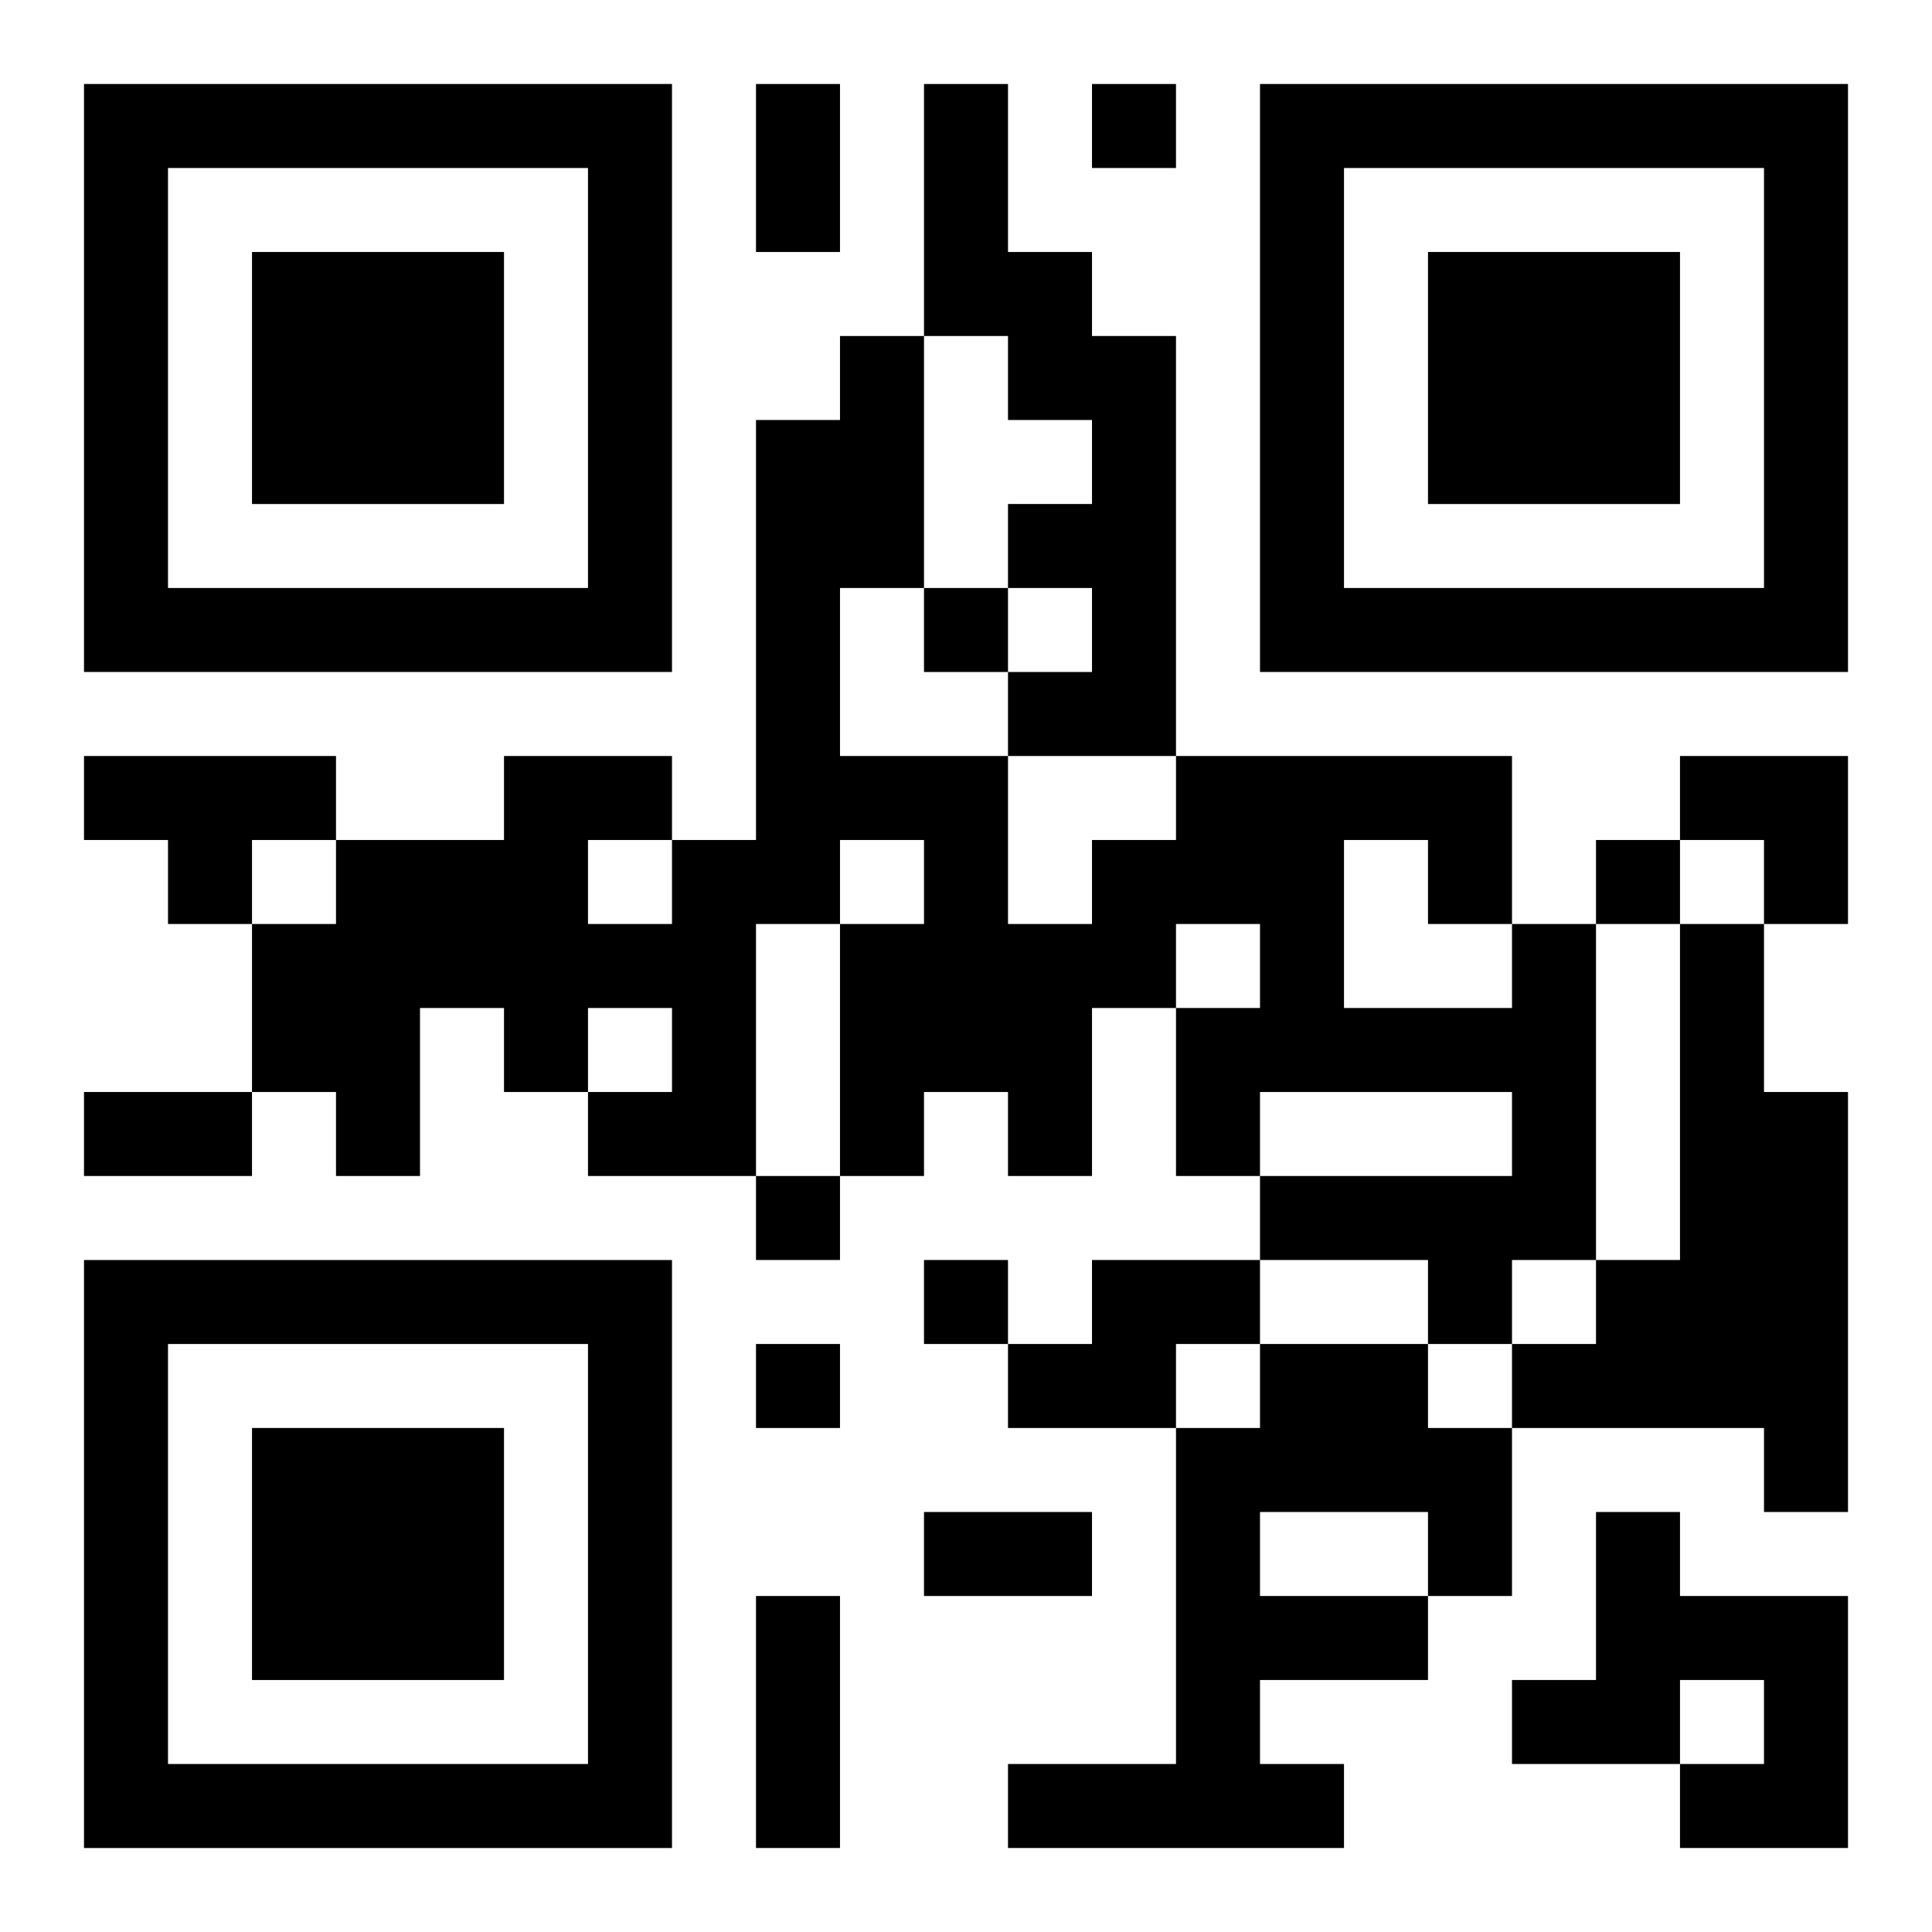
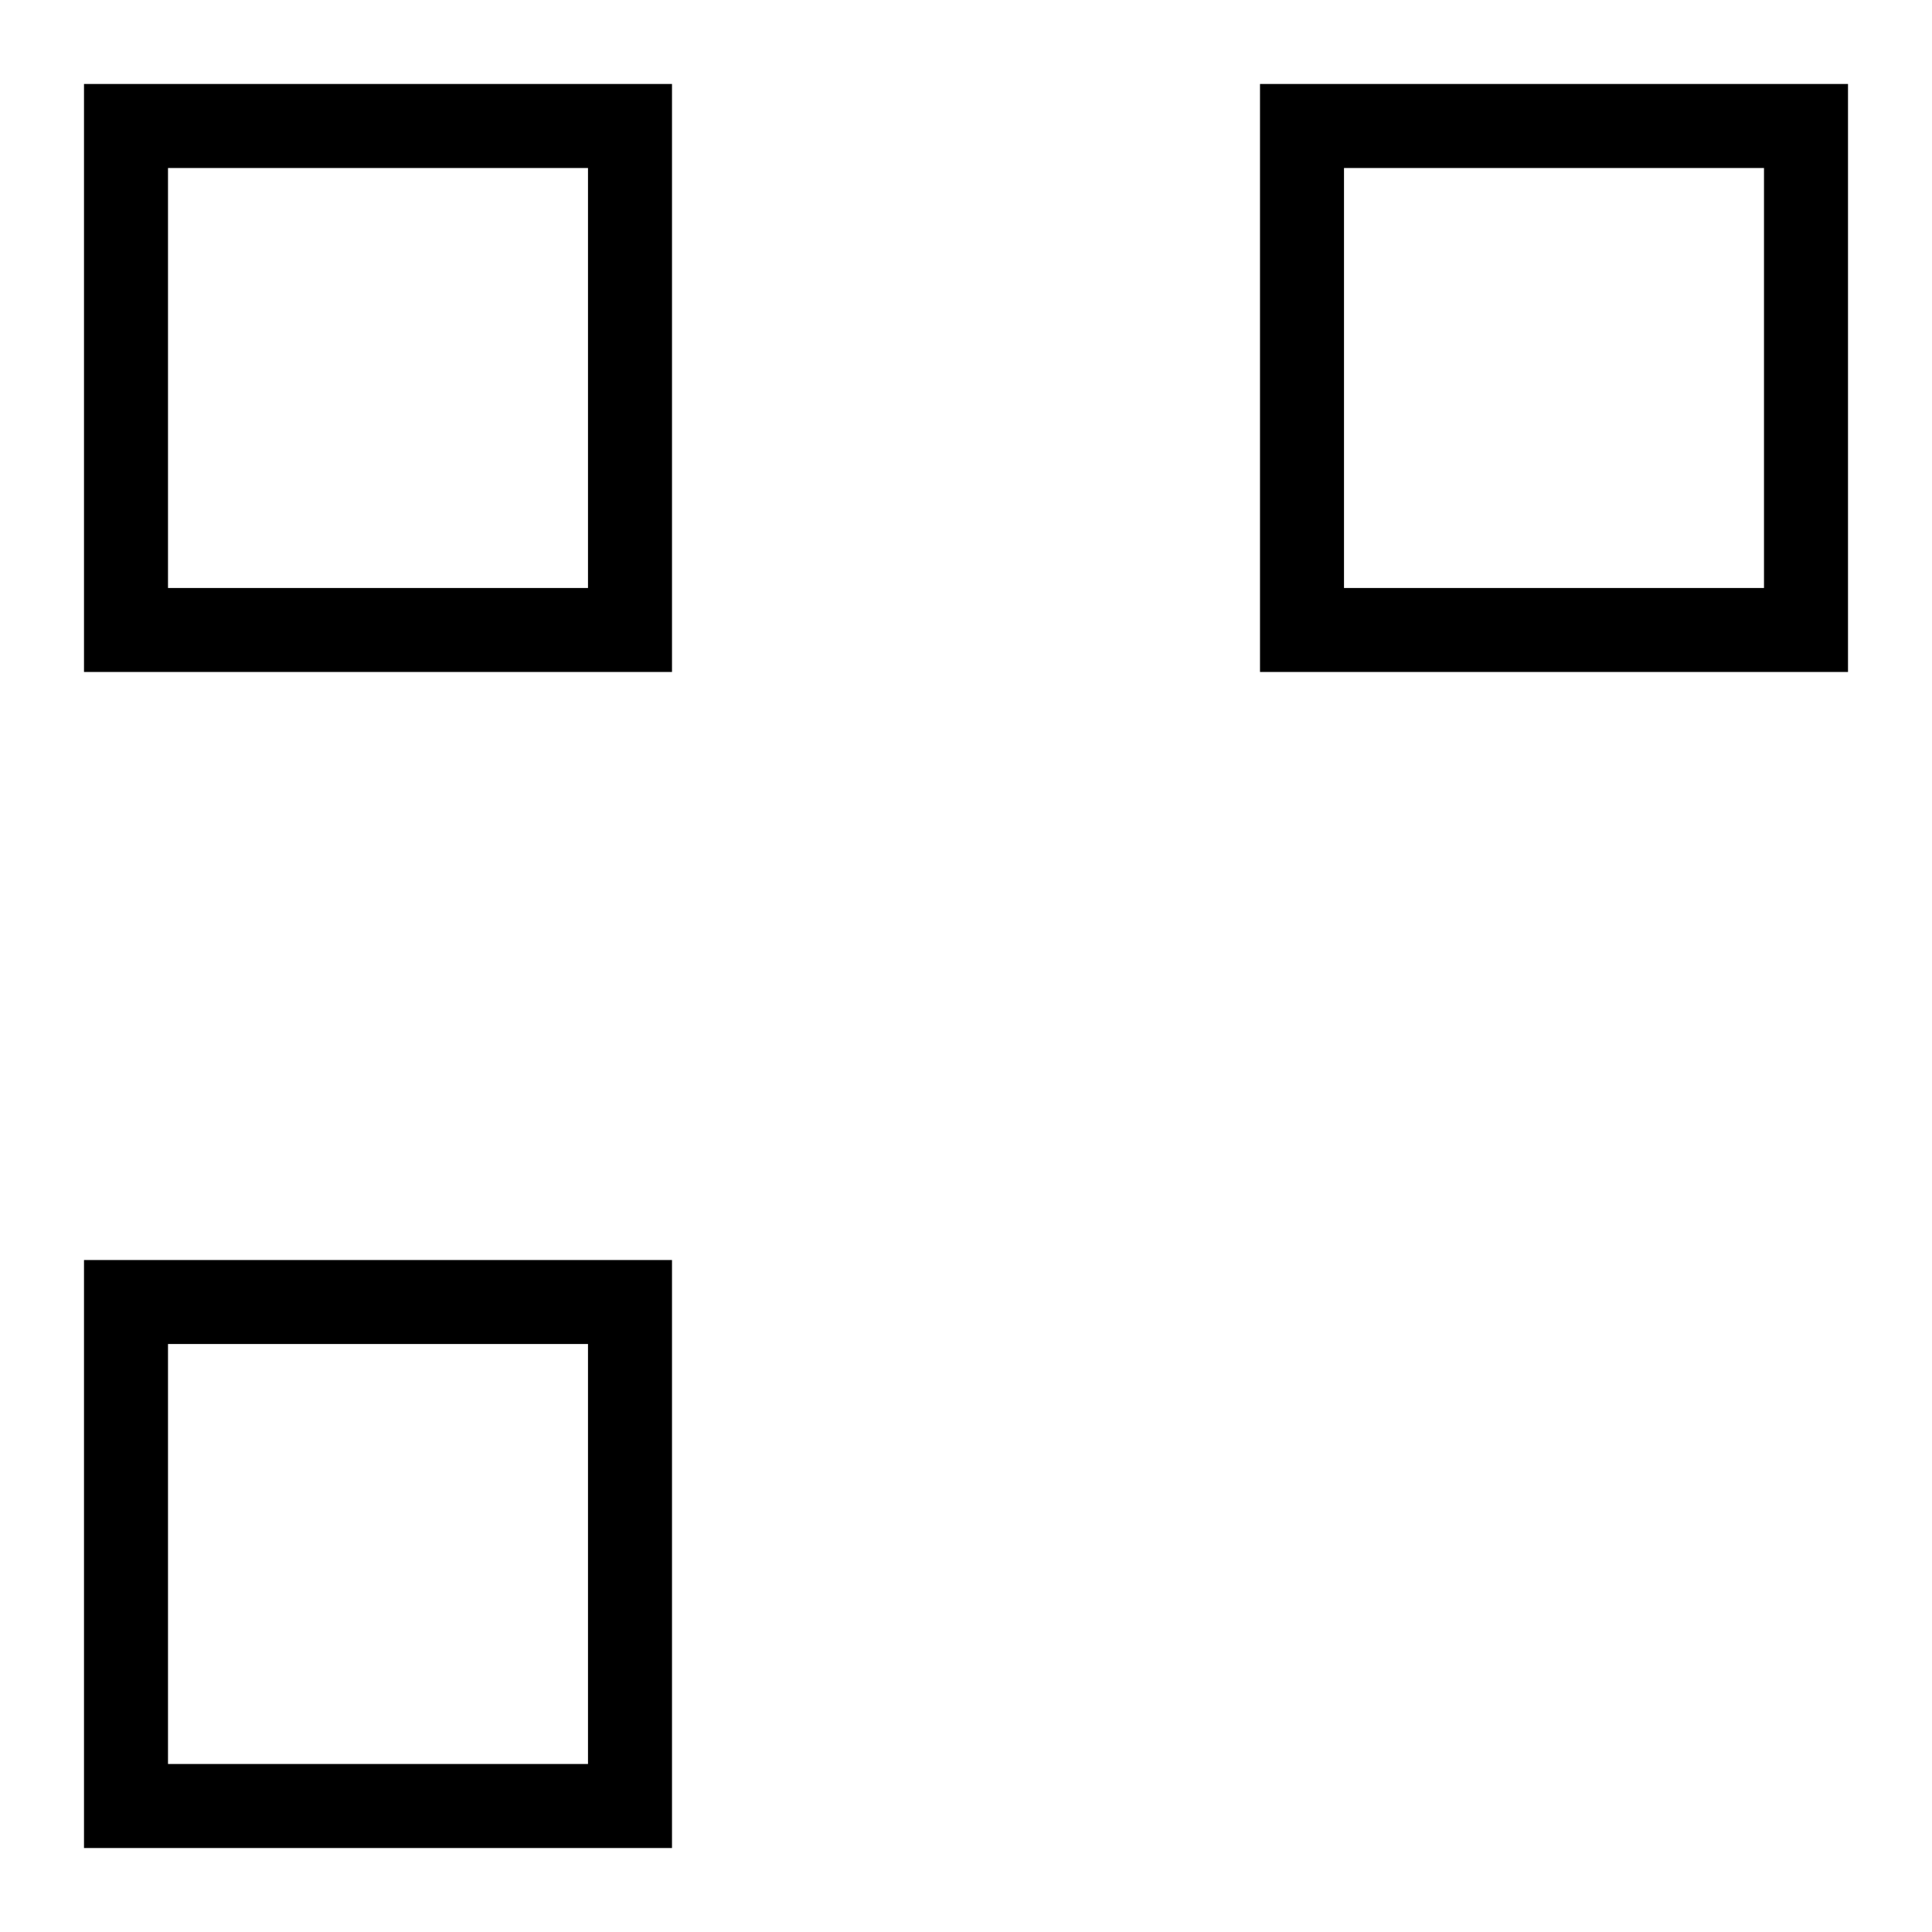
<svg xmlns="http://www.w3.org/2000/svg" xmlns:xlink="http://www.w3.org/1999/xlink" width="250" height="250" baseProfile="full" version="1.1" viewBox="-1 -1 23 23">
  <symbol id="a">
-     <path d="m0 7v7h7v-7h-7zm1 1h5v5h-5v-5zm1 1v3h3v-3h-3z" />
+     <path d="m0 7v7h7v-7h-7zm1 1h5v5h-5v-5zm1 1v3v-3h-3z" />
  </symbol>
  <use y="-7" xlink:href="#a" />
  <use y="7" xlink:href="#a" />
  <use x="14" y="-7" xlink:href="#a" />
-   <path d="m10 0h1v2h1v1h1v5h-2v-1h1v-1h-1v-1h1v-1h-1v-1h-1v-3m-10 8h3v1h-1v1h-1v-1h-1v-1m17 2h1v4h-1v1h-1v-1h-2v-1h3v-1h-3v1h-1v-2h1v-1h-1v1h-1v2h-1v-1h-1v1h-1v-3h1v-1h-1v1h-1v3h-2v-1h1v-1h-1v1h-1v-1h-1v2h-1v-1h-1v-2h1v-1h2v-1h2v1h1v-5h1v-1h1v3h-1v2h2v2h1v-1h1v-1h4v2m-2-1v2h2v-1h-1v-1h-1m-9 0v1h1v-1h-1m13 1h1v2h1v5h-1v-1h-3v-1h1v-1h1v-4m-7 4h2v1h-1v1h-2v-1h1v-1m2 1h2v1h1v2h-1v1h-2v1h1v1h-4v-1h2v-4h1v-1m0 2v1h2v-1h-2m4 0h1v1h2v3h-2v-1h1v-1h-1v1h-2v-1h1v-2m-6-17v1h1v-1h-1m-2 6v1h1v-1h-1m8 3v1h1v-1h-1m-10 4v1h1v-1h-1m2 1v1h1v-1h-1m-2 1v1h1v-1h-1m0-15h1v2h-1v-2m-8 12h2v1h-2v-1m10 5h2v1h-2v-1m-2 1h1v3h-1v-3m11-10h2v2h-1v-1h-1z" />
</svg>